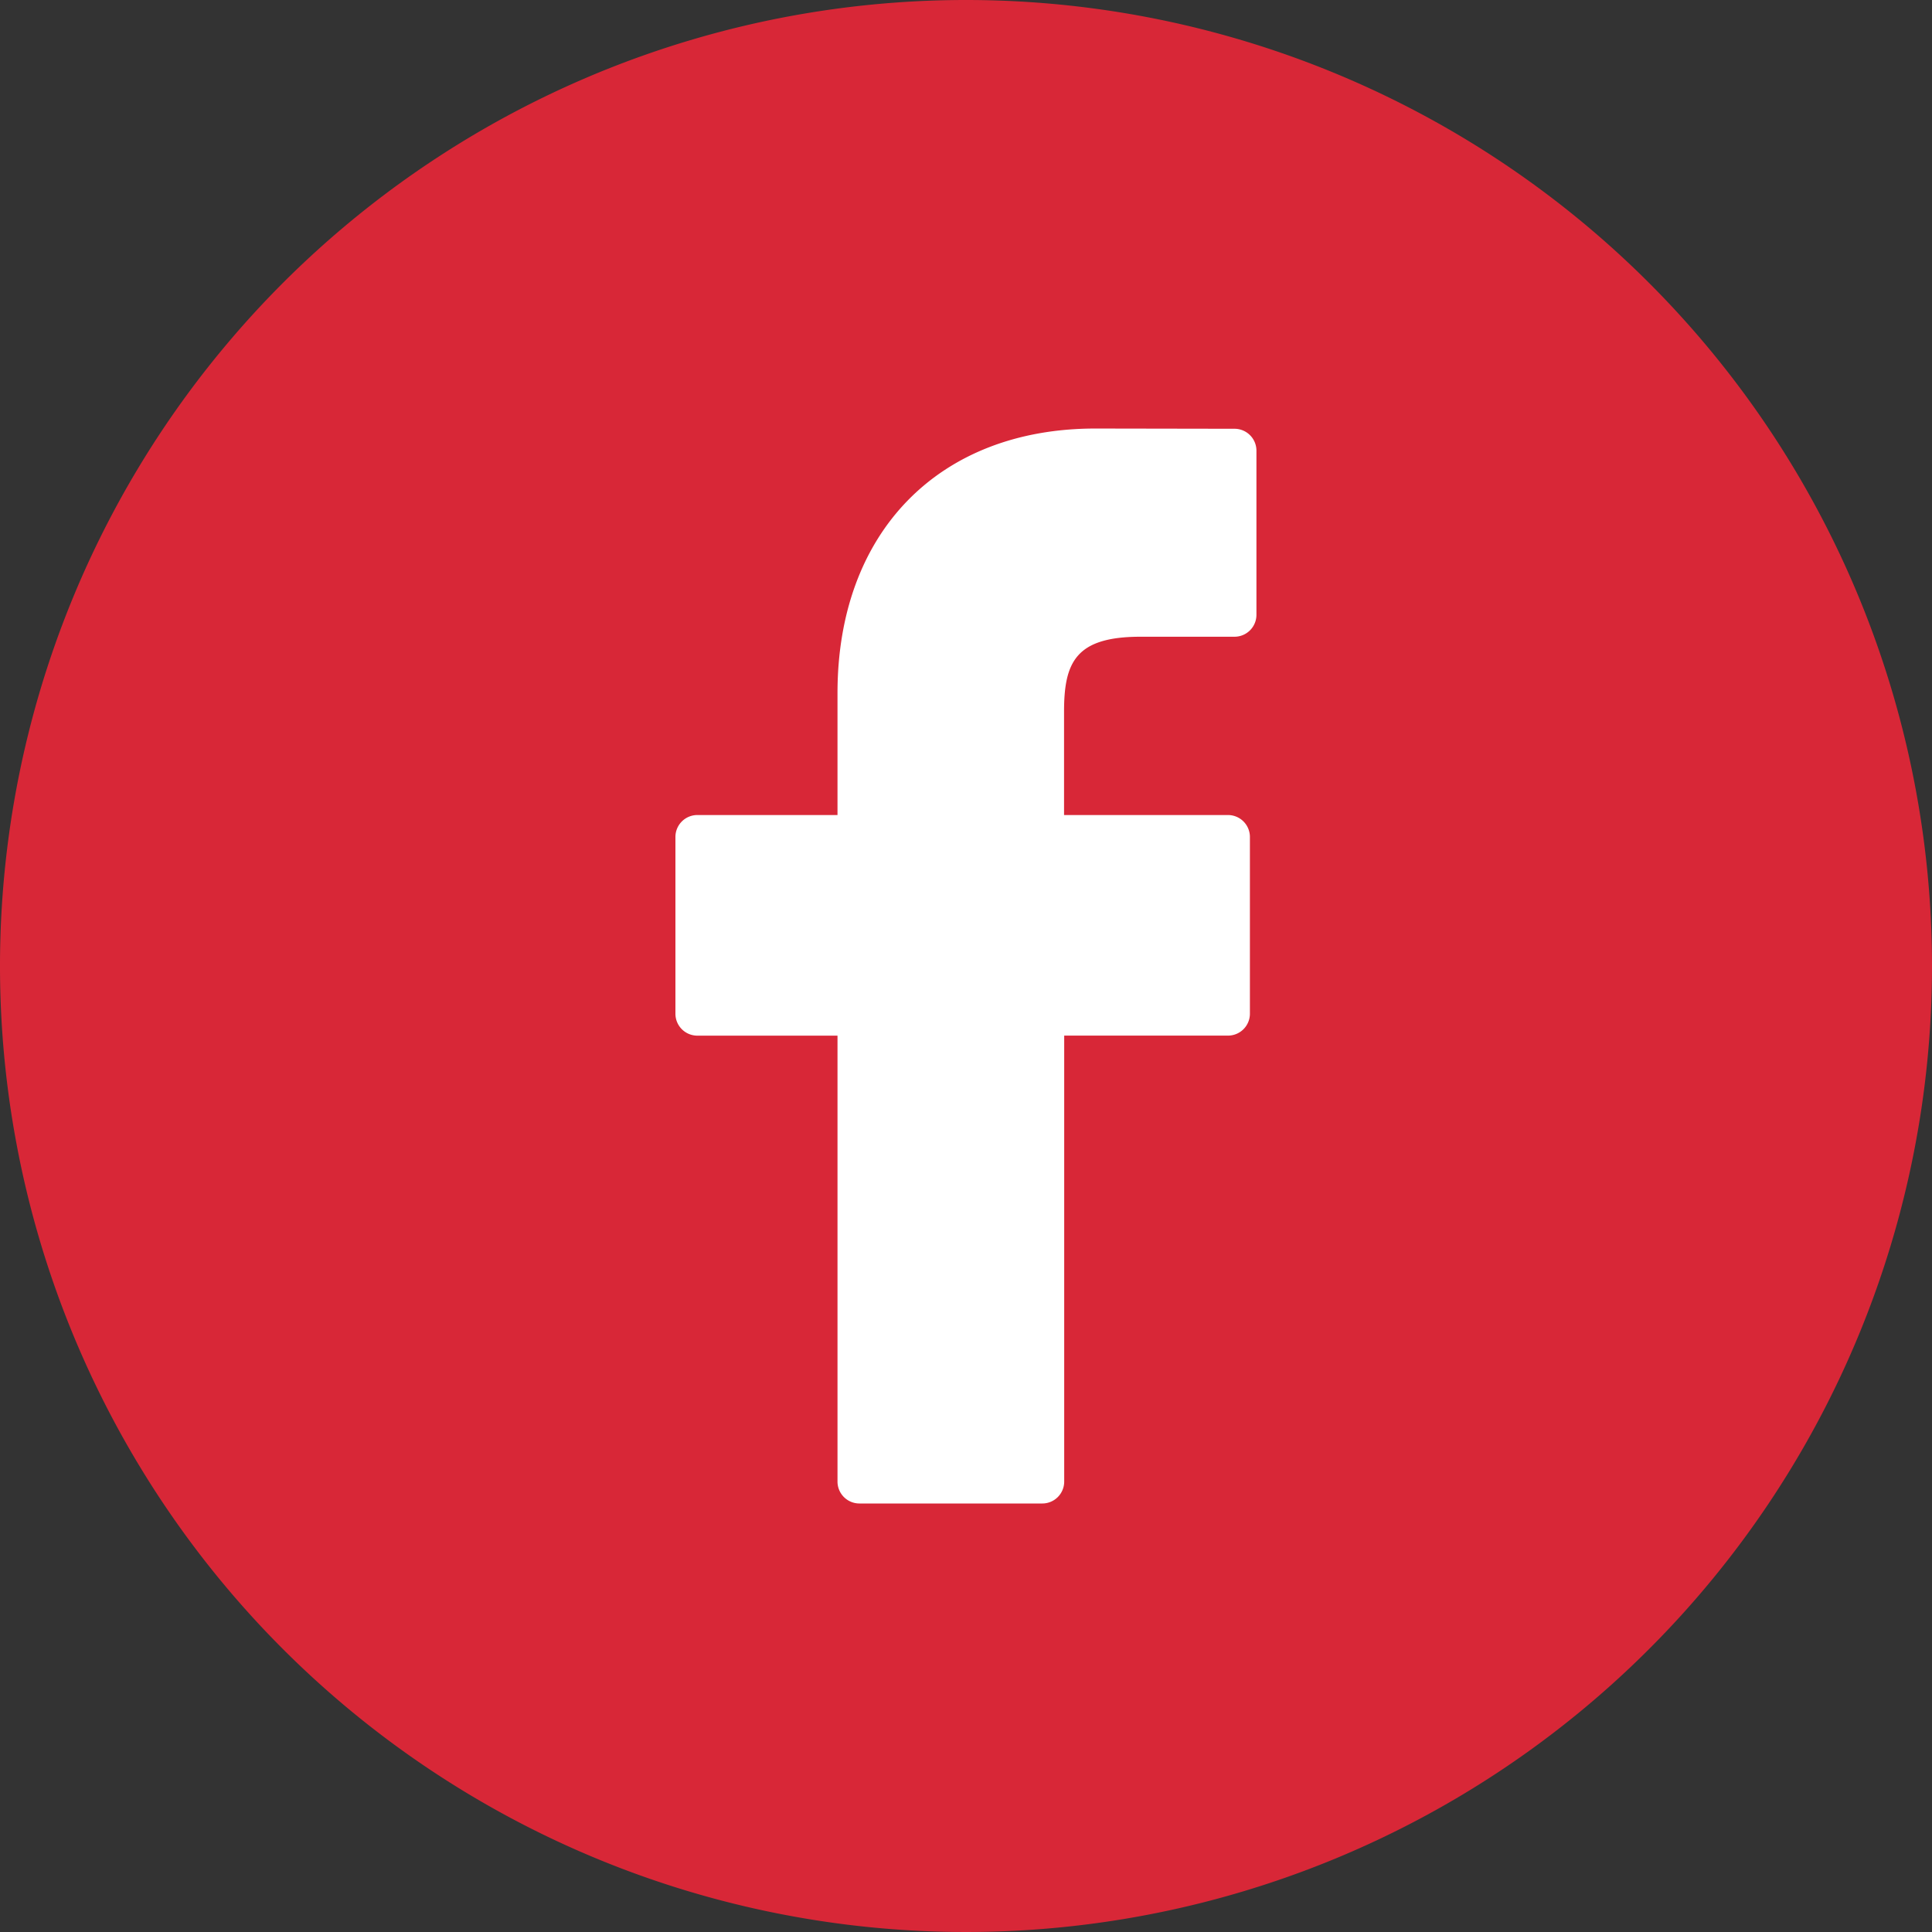
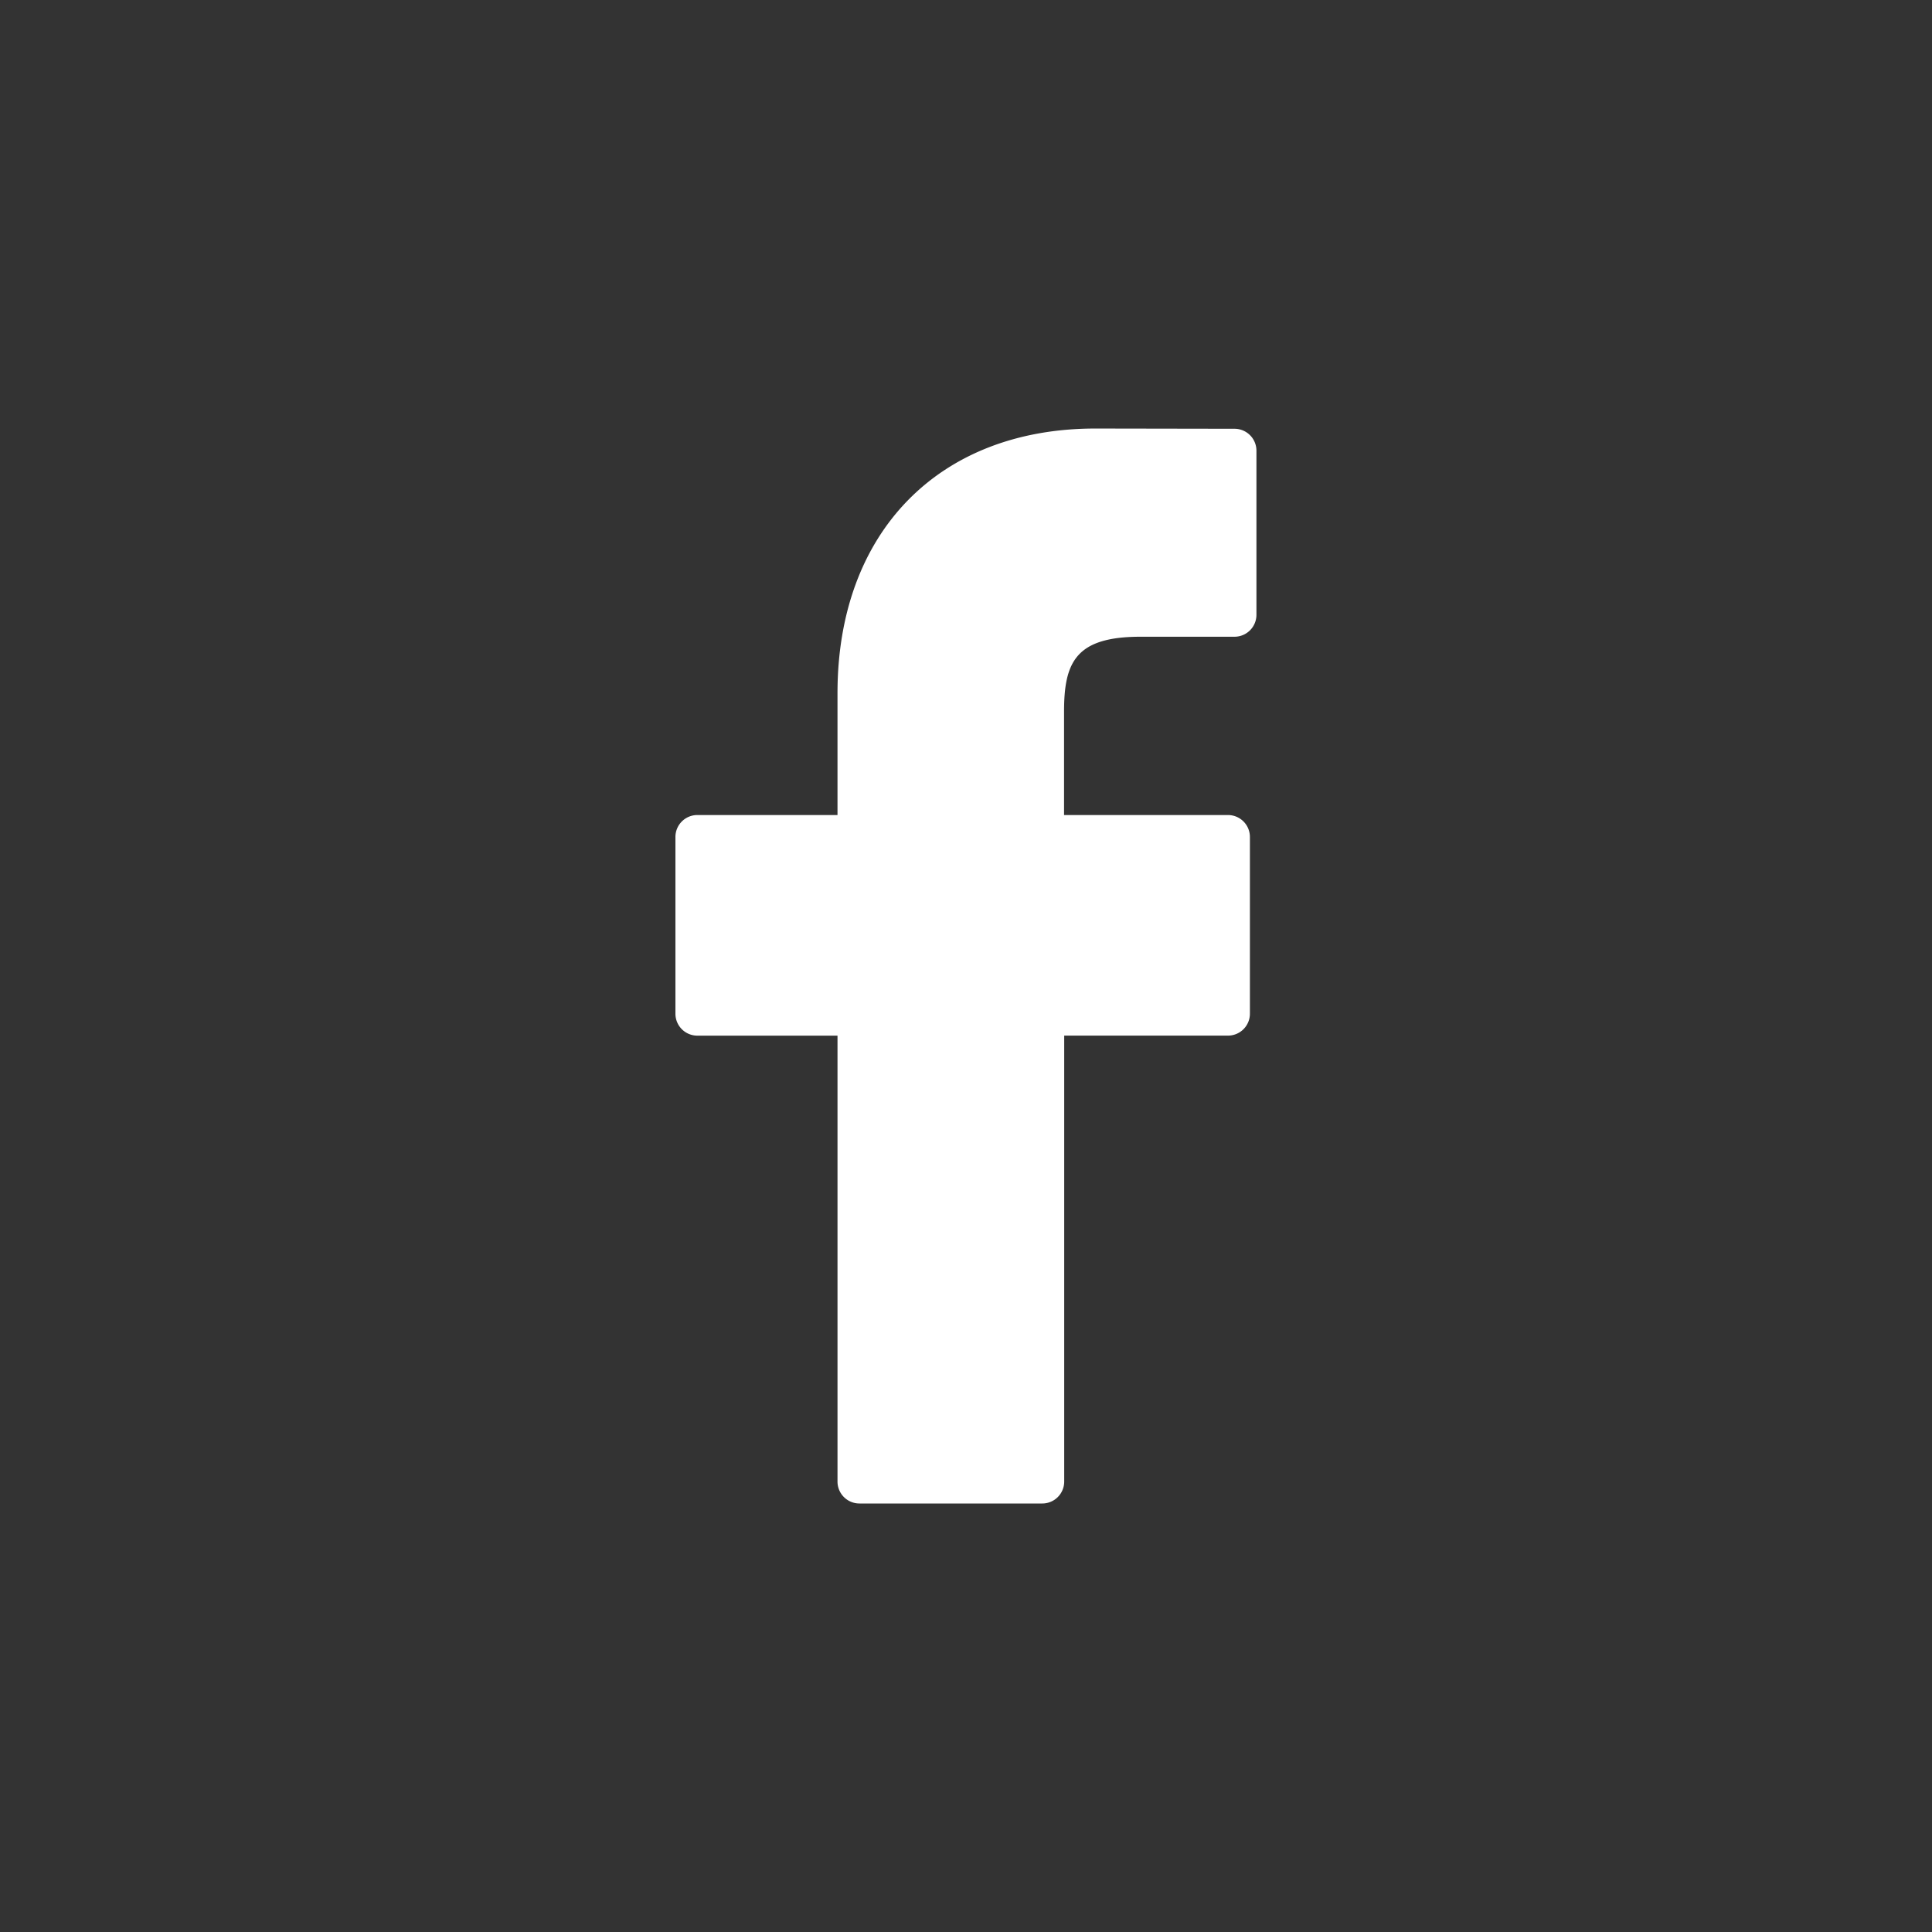
<svg xmlns="http://www.w3.org/2000/svg" id="Group_123" data-name="Group 123" width="100" height="100" viewBox="0 0 100 100">
  <rect x="0" y="0" width="100" height="100" fill="#333333" stroke="none" />
-   <path id="Path_117" data-name="Path 117" d="M270,0a50,50,0,1,0,50,50A50,50,0,0,0,270,0Z" transform="translate(-220)" fill="#d82737" />
  <g id="Group_121" data-name="Group 121" transform="translate(34.96 22.181)">
    <path id="Path_127" data-name="Path 127" d="M318.948,44.523l-7.215-.012c-8.106,0-13.344,5.374-13.344,13.692v6.313h-7.254A1.135,1.135,0,0,0,290,65.652V74.8a1.135,1.135,0,0,0,1.135,1.135h7.254v23.08a1.134,1.134,0,0,0,1.135,1.135h9.464a1.134,1.134,0,0,0,1.135-1.135V75.933H318.6a1.134,1.134,0,0,0,1.135-1.135l0-9.147a1.135,1.135,0,0,0-1.135-1.135h-8.485V59.165c0-2.572.613-3.878,3.964-3.878l4.86,0a1.135,1.135,0,0,0,1.134-1.135V45.657A1.135,1.135,0,0,0,318.948,44.523Z" transform="translate(-290 -44.511)" fill="#fff" />
  </g>
</svg>